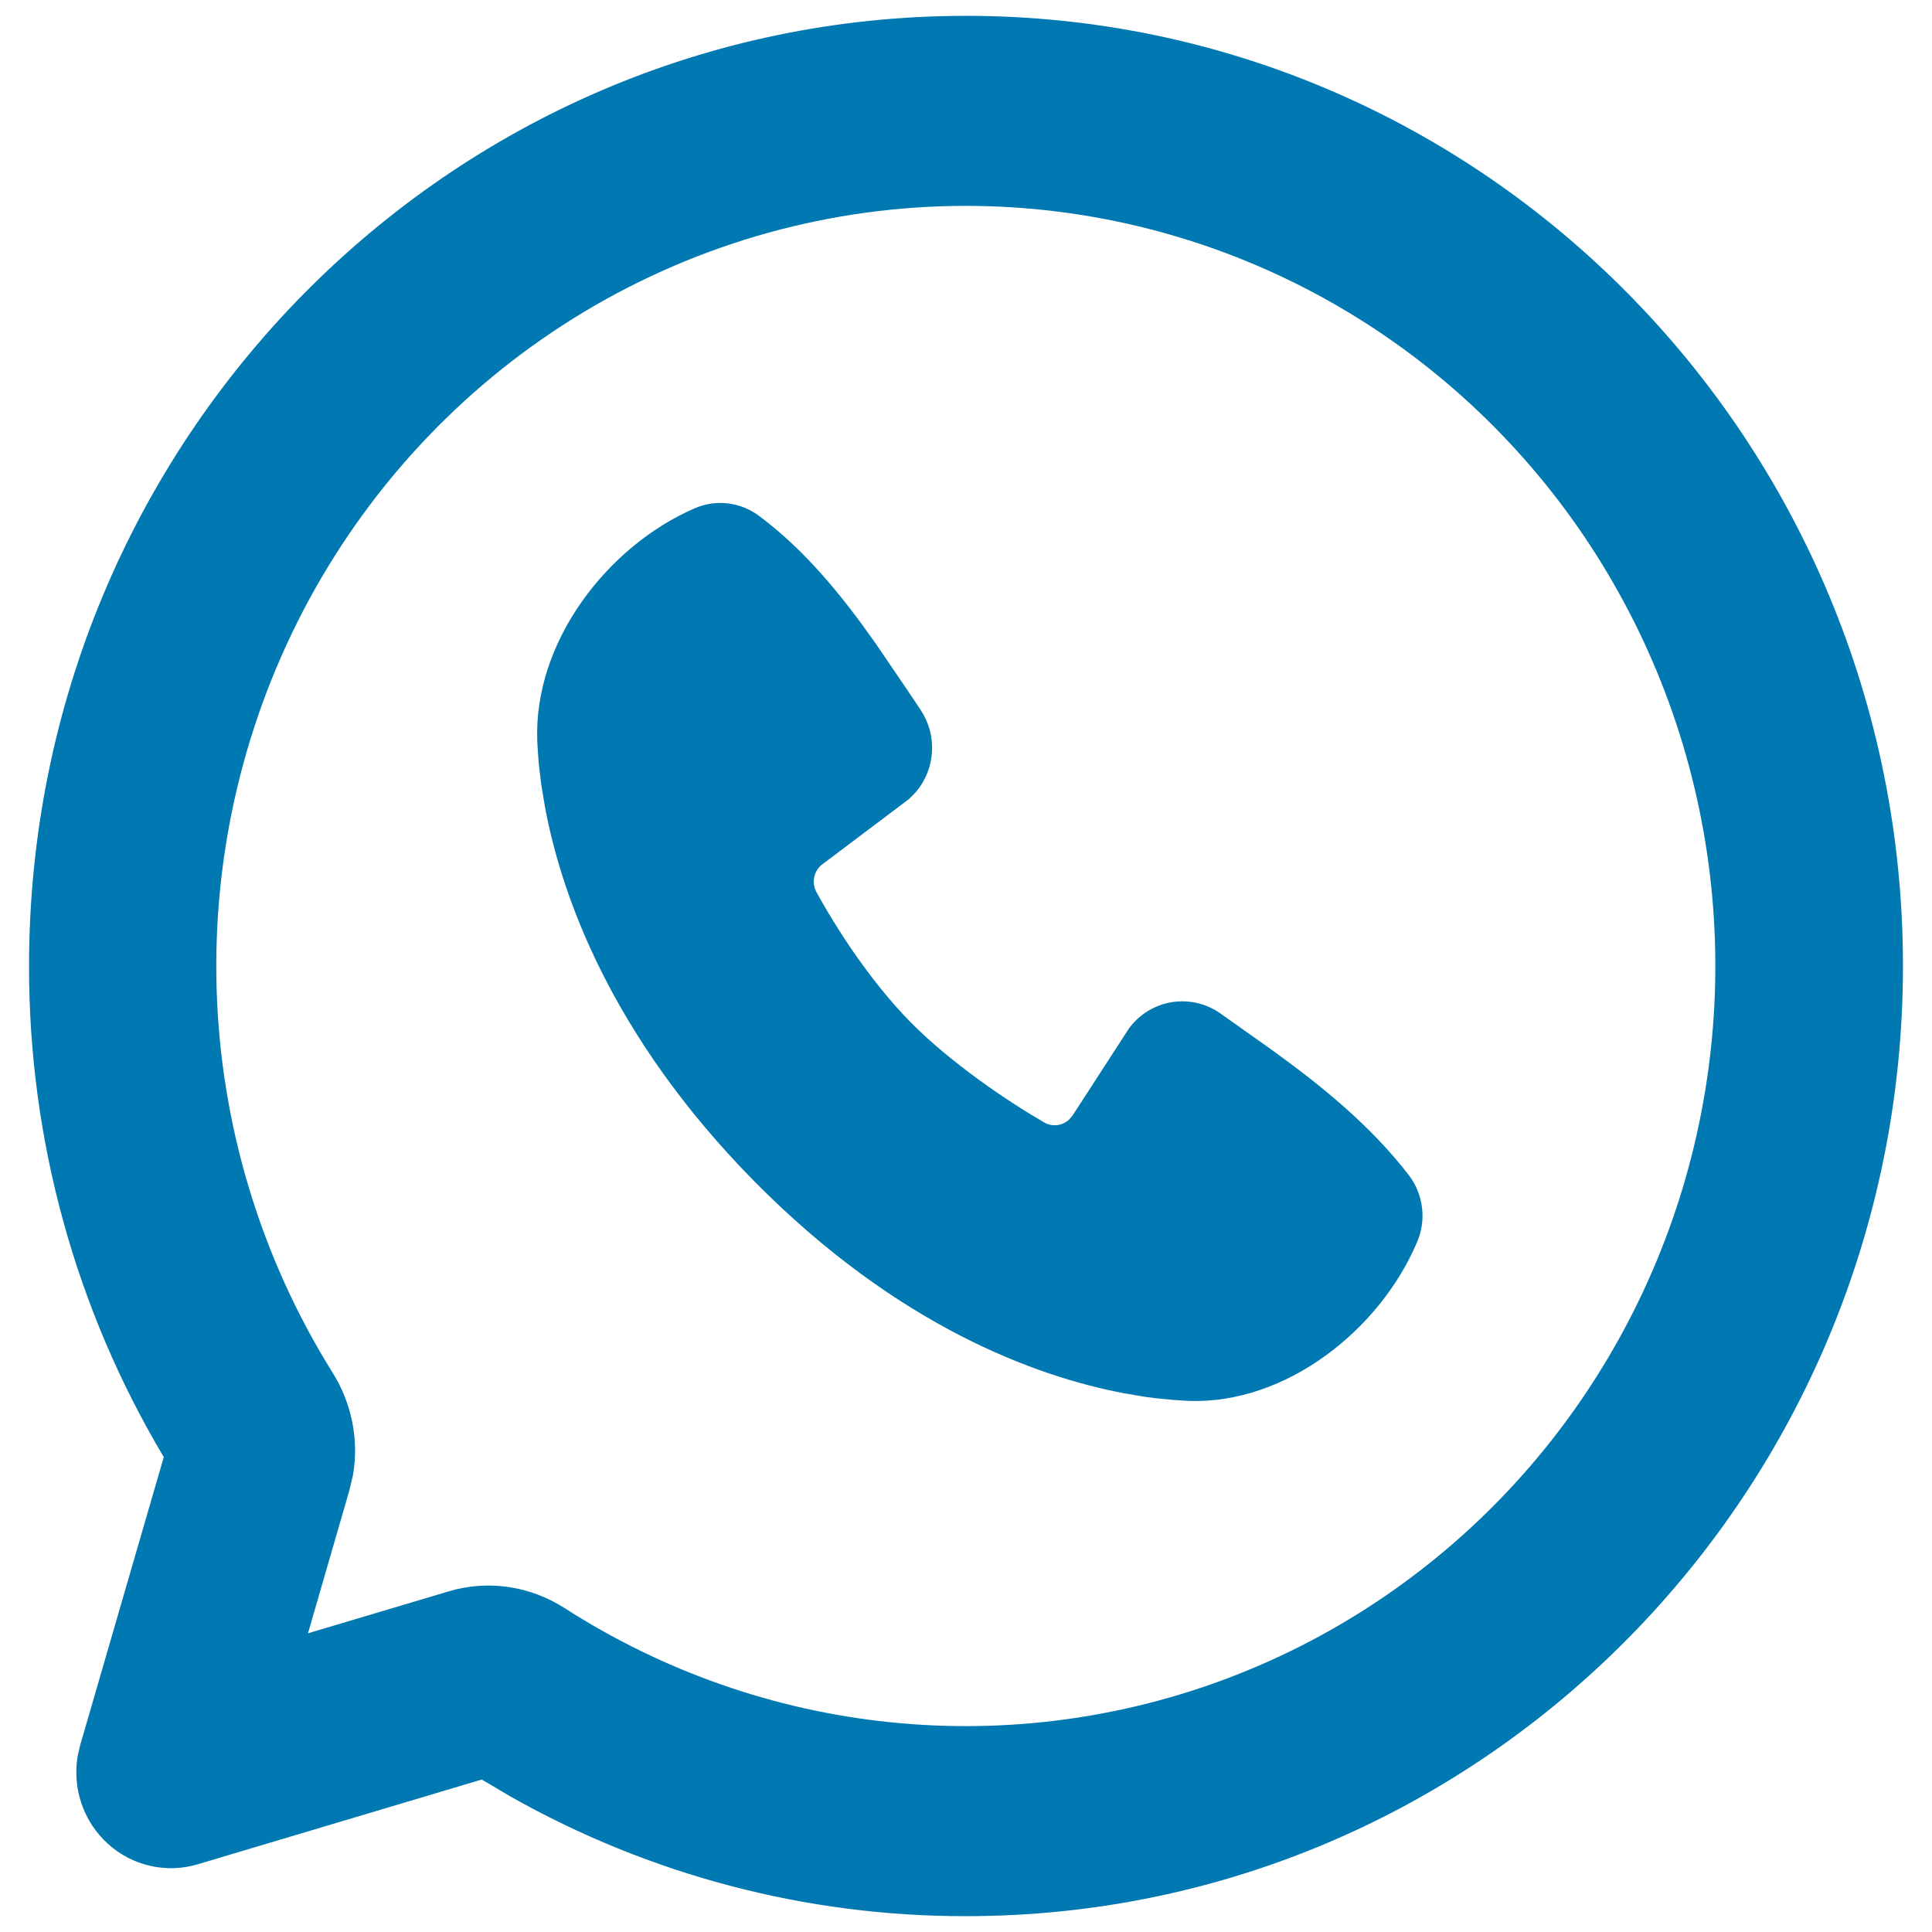
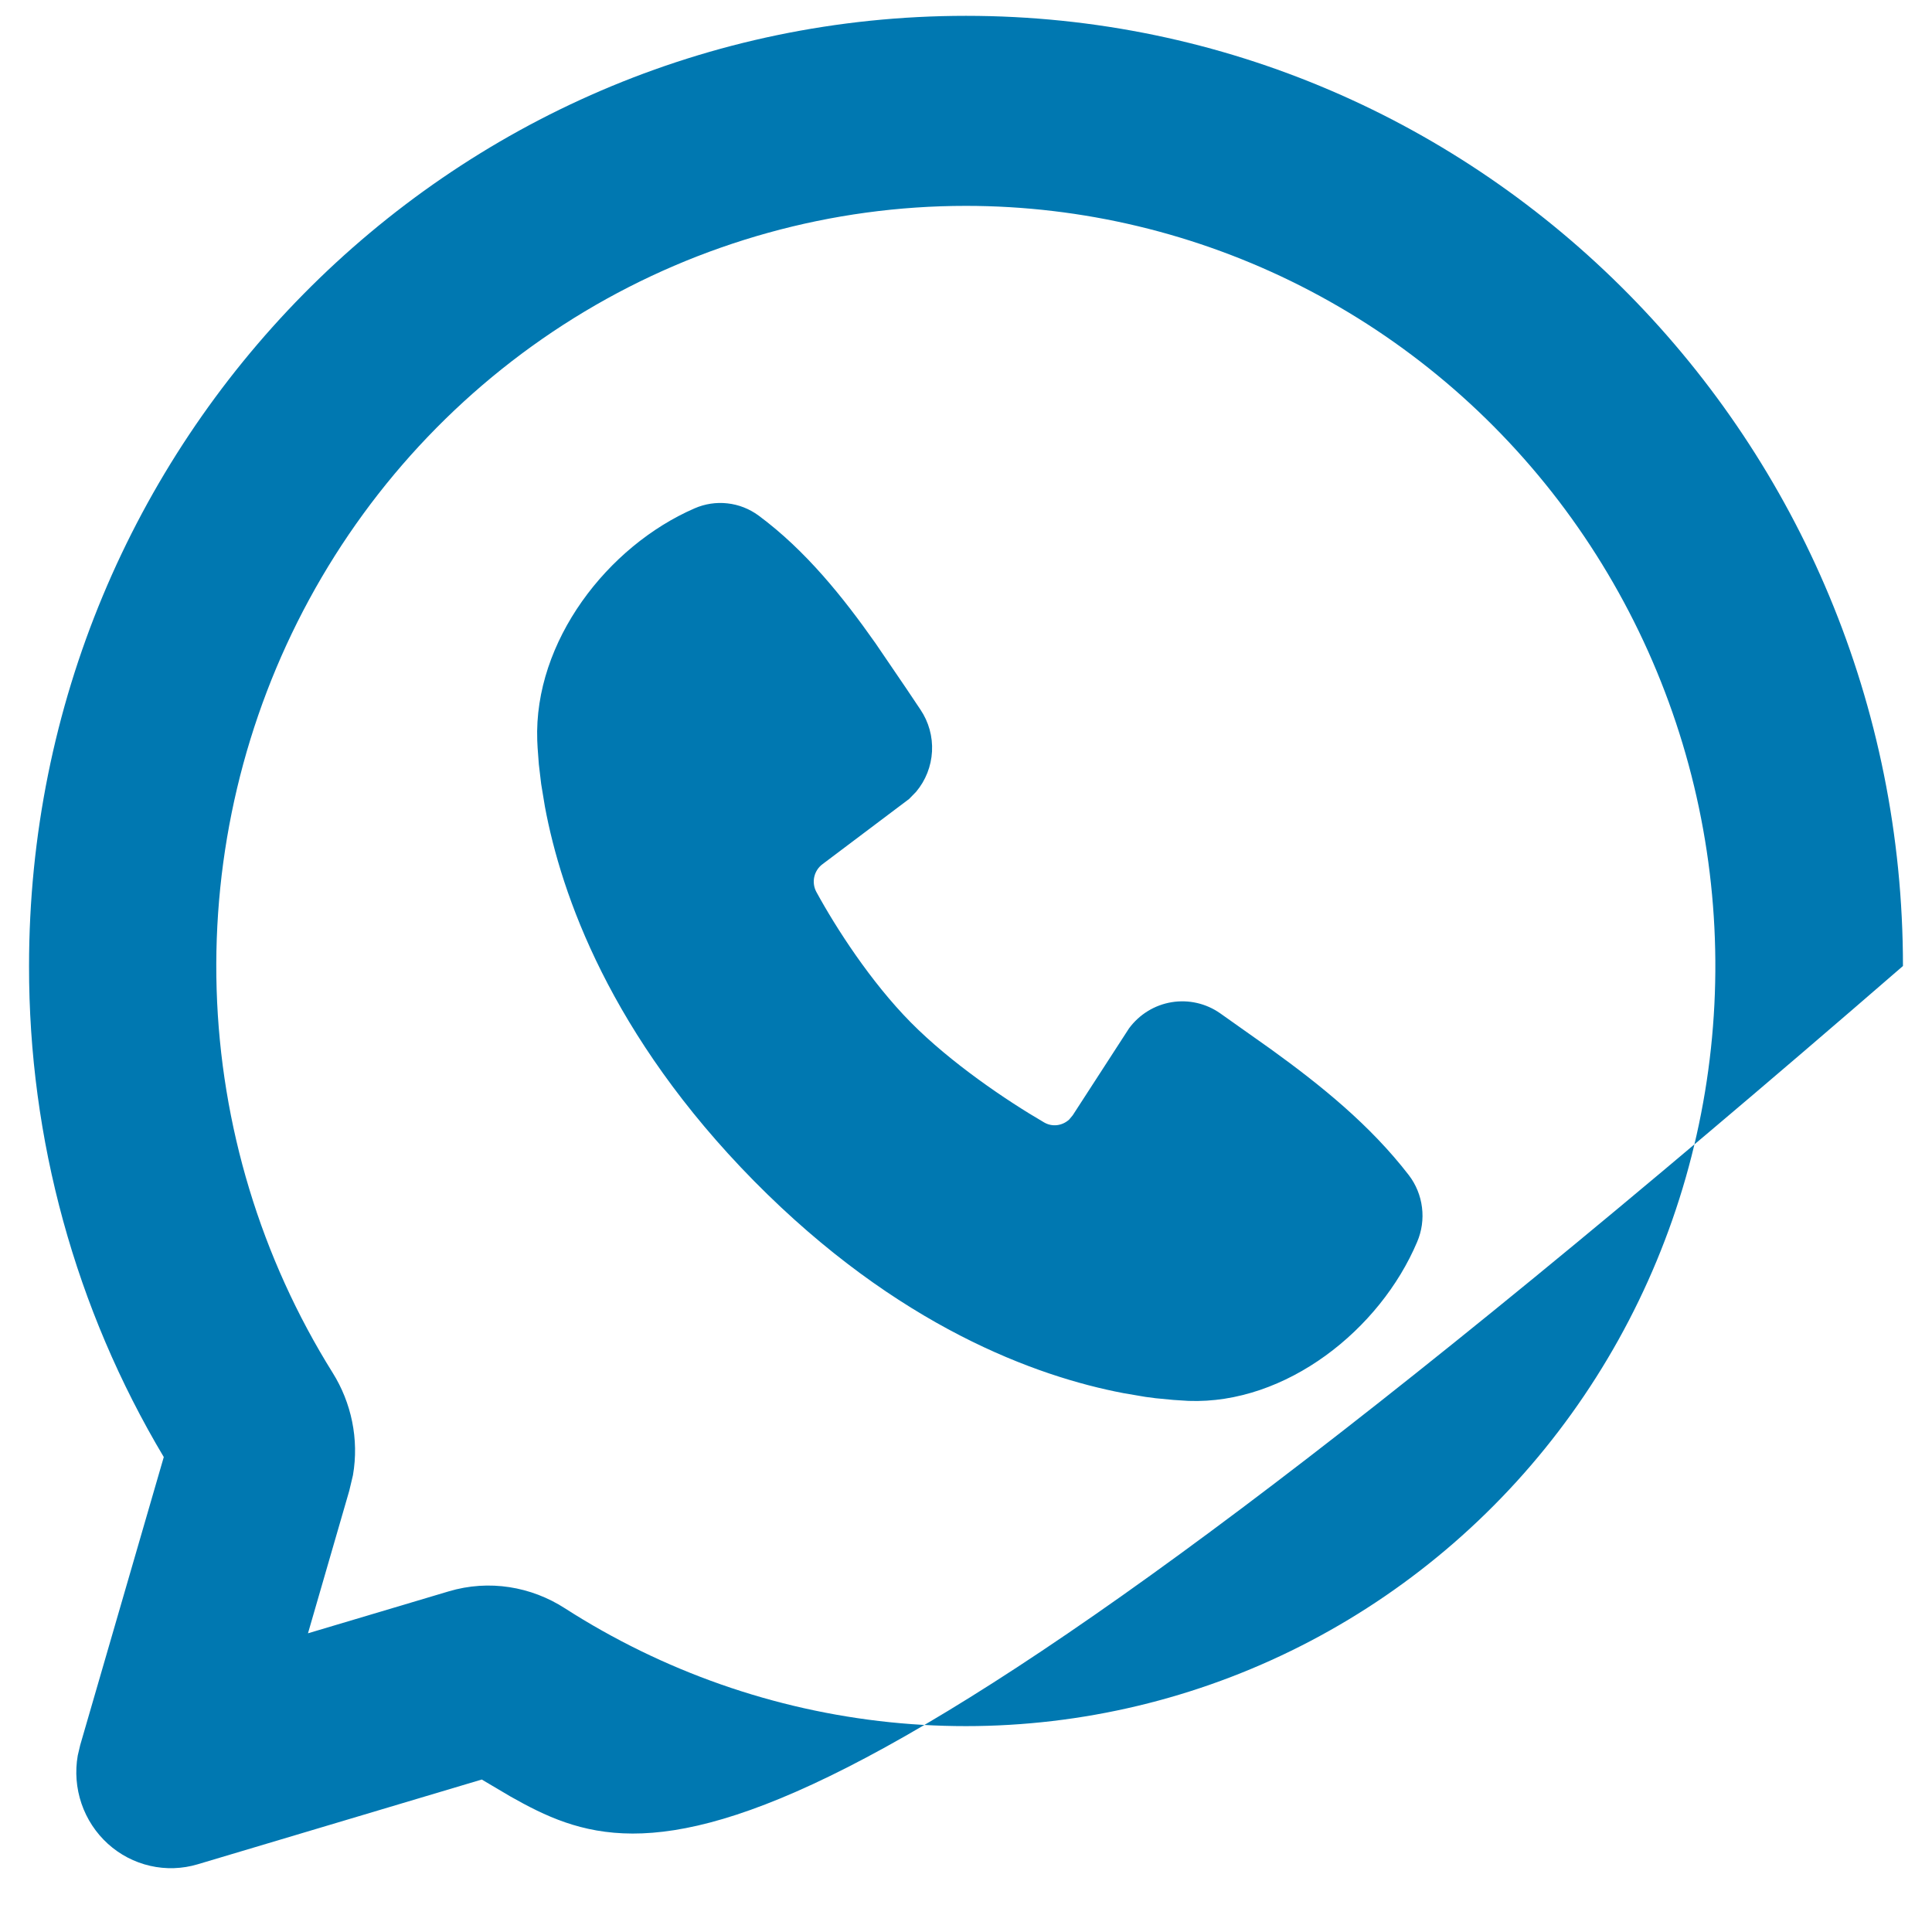
<svg xmlns="http://www.w3.org/2000/svg" width="61" height="61" viewBox="0 0 61 61" fill="none">
-   <path d="M30.5 0.5C46.839 0.5 60.083 13.931 60.083 30.5C60.083 47.069 46.839 60.5 30.5 60.5C25.465 60.508 20.512 59.206 16.114 56.72L15.211 56.186L6.242 58.862C5.754 59.008 5.237 59.025 4.74 58.911C4.244 58.798 3.784 58.558 3.405 58.214C3.026 57.87 2.739 57.433 2.573 56.946C2.407 56.458 2.366 55.935 2.455 55.427L2.532 55.1L5.171 46.004C2.381 41.328 0.909 35.965 0.917 30.5C0.917 13.931 14.161 0.5 30.5 0.5ZM30.5 6.5C26.263 6.499 22.103 7.652 18.455 9.838C14.807 12.025 11.804 15.164 9.761 18.929C7.718 22.694 6.71 26.945 6.84 31.241C6.971 35.536 8.237 39.716 10.505 43.346C11.09 44.282 11.342 45.434 11.144 46.577L11.028 47.066L9.724 51.569L14.164 50.246C15.445 49.862 16.776 50.096 17.832 50.777C20.934 52.768 24.449 54.001 28.101 54.377C31.753 54.753 35.441 54.263 38.874 52.945C42.307 51.627 45.39 49.517 47.881 46.782C50.371 44.047 52.2 40.762 53.223 37.187C54.245 33.612 54.434 29.845 53.774 26.183C53.114 22.522 51.623 19.066 49.419 16.089C47.214 13.113 44.358 10.697 41.074 9.032C37.791 7.368 34.171 6.501 30.5 6.5ZM21.927 16.052C22.254 15.908 22.613 15.853 22.968 15.893C23.323 15.932 23.661 16.065 23.95 16.277C25.441 17.381 26.625 18.863 27.642 20.309L28.61 21.731L29.062 22.406C29.323 22.793 29.452 23.257 29.427 23.725C29.402 24.194 29.226 24.641 28.926 24.998L28.704 25.226L25.971 27.284C25.839 27.381 25.747 27.522 25.71 27.683C25.674 27.843 25.696 28.012 25.773 28.157C26.394 29.297 27.491 30.998 28.752 32.276C30.015 33.554 31.769 34.742 32.97 35.441C33.23 35.591 33.544 35.543 33.757 35.348L33.87 35.213L35.648 32.468C35.974 32.027 36.456 31.731 36.993 31.643C37.529 31.555 38.079 31.68 38.526 31.994L40.132 33.131C41.73 34.286 43.265 35.528 44.481 37.103C44.707 37.398 44.851 37.75 44.897 38.121C44.944 38.492 44.891 38.869 44.744 39.212C43.573 41.984 40.606 44.345 37.523 44.231L37.053 44.201L36.488 44.147C36.381 44.134 36.275 44.12 36.168 44.105L35.464 43.985C32.731 43.463 28.349 41.891 23.808 37.289C19.27 32.684 17.72 28.241 17.205 25.469L17.087 24.755L17.013 24.131L16.974 23.606C16.97 23.531 16.966 23.456 16.963 23.381C16.85 20.249 19.19 17.24 21.927 16.052Z" fill="#0078B1" />
+   <path d="M30.5 0.5C46.839 0.5 60.083 13.931 60.083 30.5C25.465 60.508 20.512 59.206 16.114 56.72L15.211 56.186L6.242 58.862C5.754 59.008 5.237 59.025 4.74 58.911C4.244 58.798 3.784 58.558 3.405 58.214C3.026 57.87 2.739 57.433 2.573 56.946C2.407 56.458 2.366 55.935 2.455 55.427L2.532 55.1L5.171 46.004C2.381 41.328 0.909 35.965 0.917 30.5C0.917 13.931 14.161 0.5 30.5 0.5ZM30.5 6.5C26.263 6.499 22.103 7.652 18.455 9.838C14.807 12.025 11.804 15.164 9.761 18.929C7.718 22.694 6.71 26.945 6.84 31.241C6.971 35.536 8.237 39.716 10.505 43.346C11.09 44.282 11.342 45.434 11.144 46.577L11.028 47.066L9.724 51.569L14.164 50.246C15.445 49.862 16.776 50.096 17.832 50.777C20.934 52.768 24.449 54.001 28.101 54.377C31.753 54.753 35.441 54.263 38.874 52.945C42.307 51.627 45.39 49.517 47.881 46.782C50.371 44.047 52.2 40.762 53.223 37.187C54.245 33.612 54.434 29.845 53.774 26.183C53.114 22.522 51.623 19.066 49.419 16.089C47.214 13.113 44.358 10.697 41.074 9.032C37.791 7.368 34.171 6.501 30.5 6.5ZM21.927 16.052C22.254 15.908 22.613 15.853 22.968 15.893C23.323 15.932 23.661 16.065 23.95 16.277C25.441 17.381 26.625 18.863 27.642 20.309L28.61 21.731L29.062 22.406C29.323 22.793 29.452 23.257 29.427 23.725C29.402 24.194 29.226 24.641 28.926 24.998L28.704 25.226L25.971 27.284C25.839 27.381 25.747 27.522 25.71 27.683C25.674 27.843 25.696 28.012 25.773 28.157C26.394 29.297 27.491 30.998 28.752 32.276C30.015 33.554 31.769 34.742 32.97 35.441C33.23 35.591 33.544 35.543 33.757 35.348L33.87 35.213L35.648 32.468C35.974 32.027 36.456 31.731 36.993 31.643C37.529 31.555 38.079 31.68 38.526 31.994L40.132 33.131C41.73 34.286 43.265 35.528 44.481 37.103C44.707 37.398 44.851 37.75 44.897 38.121C44.944 38.492 44.891 38.869 44.744 39.212C43.573 41.984 40.606 44.345 37.523 44.231L37.053 44.201L36.488 44.147C36.381 44.134 36.275 44.12 36.168 44.105L35.464 43.985C32.731 43.463 28.349 41.891 23.808 37.289C19.27 32.684 17.72 28.241 17.205 25.469L17.087 24.755L17.013 24.131L16.974 23.606C16.97 23.531 16.966 23.456 16.963 23.381C16.85 20.249 19.19 17.24 21.927 16.052Z" fill="#0078B1" />
</svg>